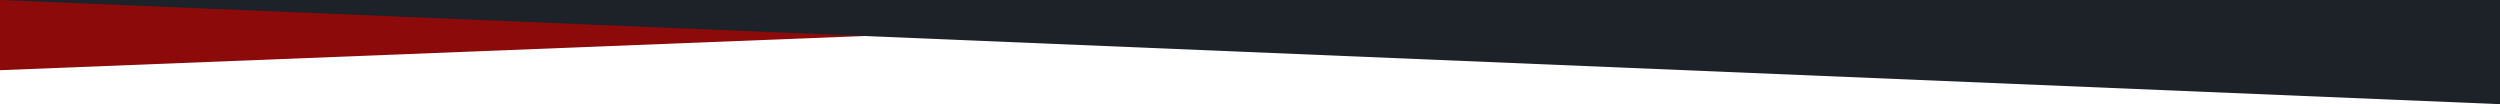
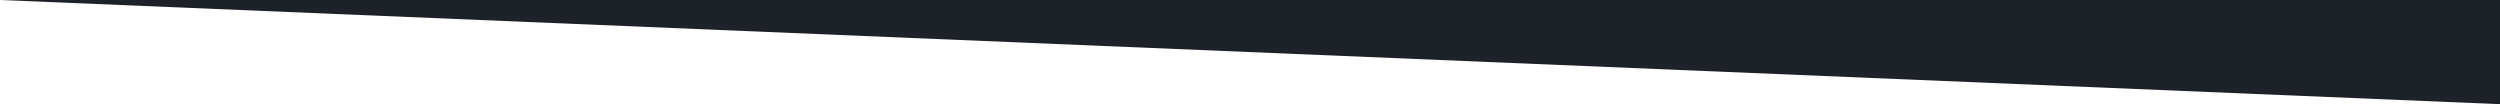
<svg xmlns="http://www.w3.org/2000/svg" id="Ebene_1" version="1.1" viewBox="0 0 1920 80">
  <defs>
    <style>
      .st0 {
        fill: #8c0a0a;
      }

      .st1 {
        fill: #1d2229;
      }
    </style>
  </defs>
  <g id="blog-slider_bottom">
-     <path id="red" class="st0" d="M0,53.9V0h1362.4L0,53.9Z" />
    <path id="black" class="st1" d="M1920,80h0L0,0h1920v80Z" />
  </g>
</svg>